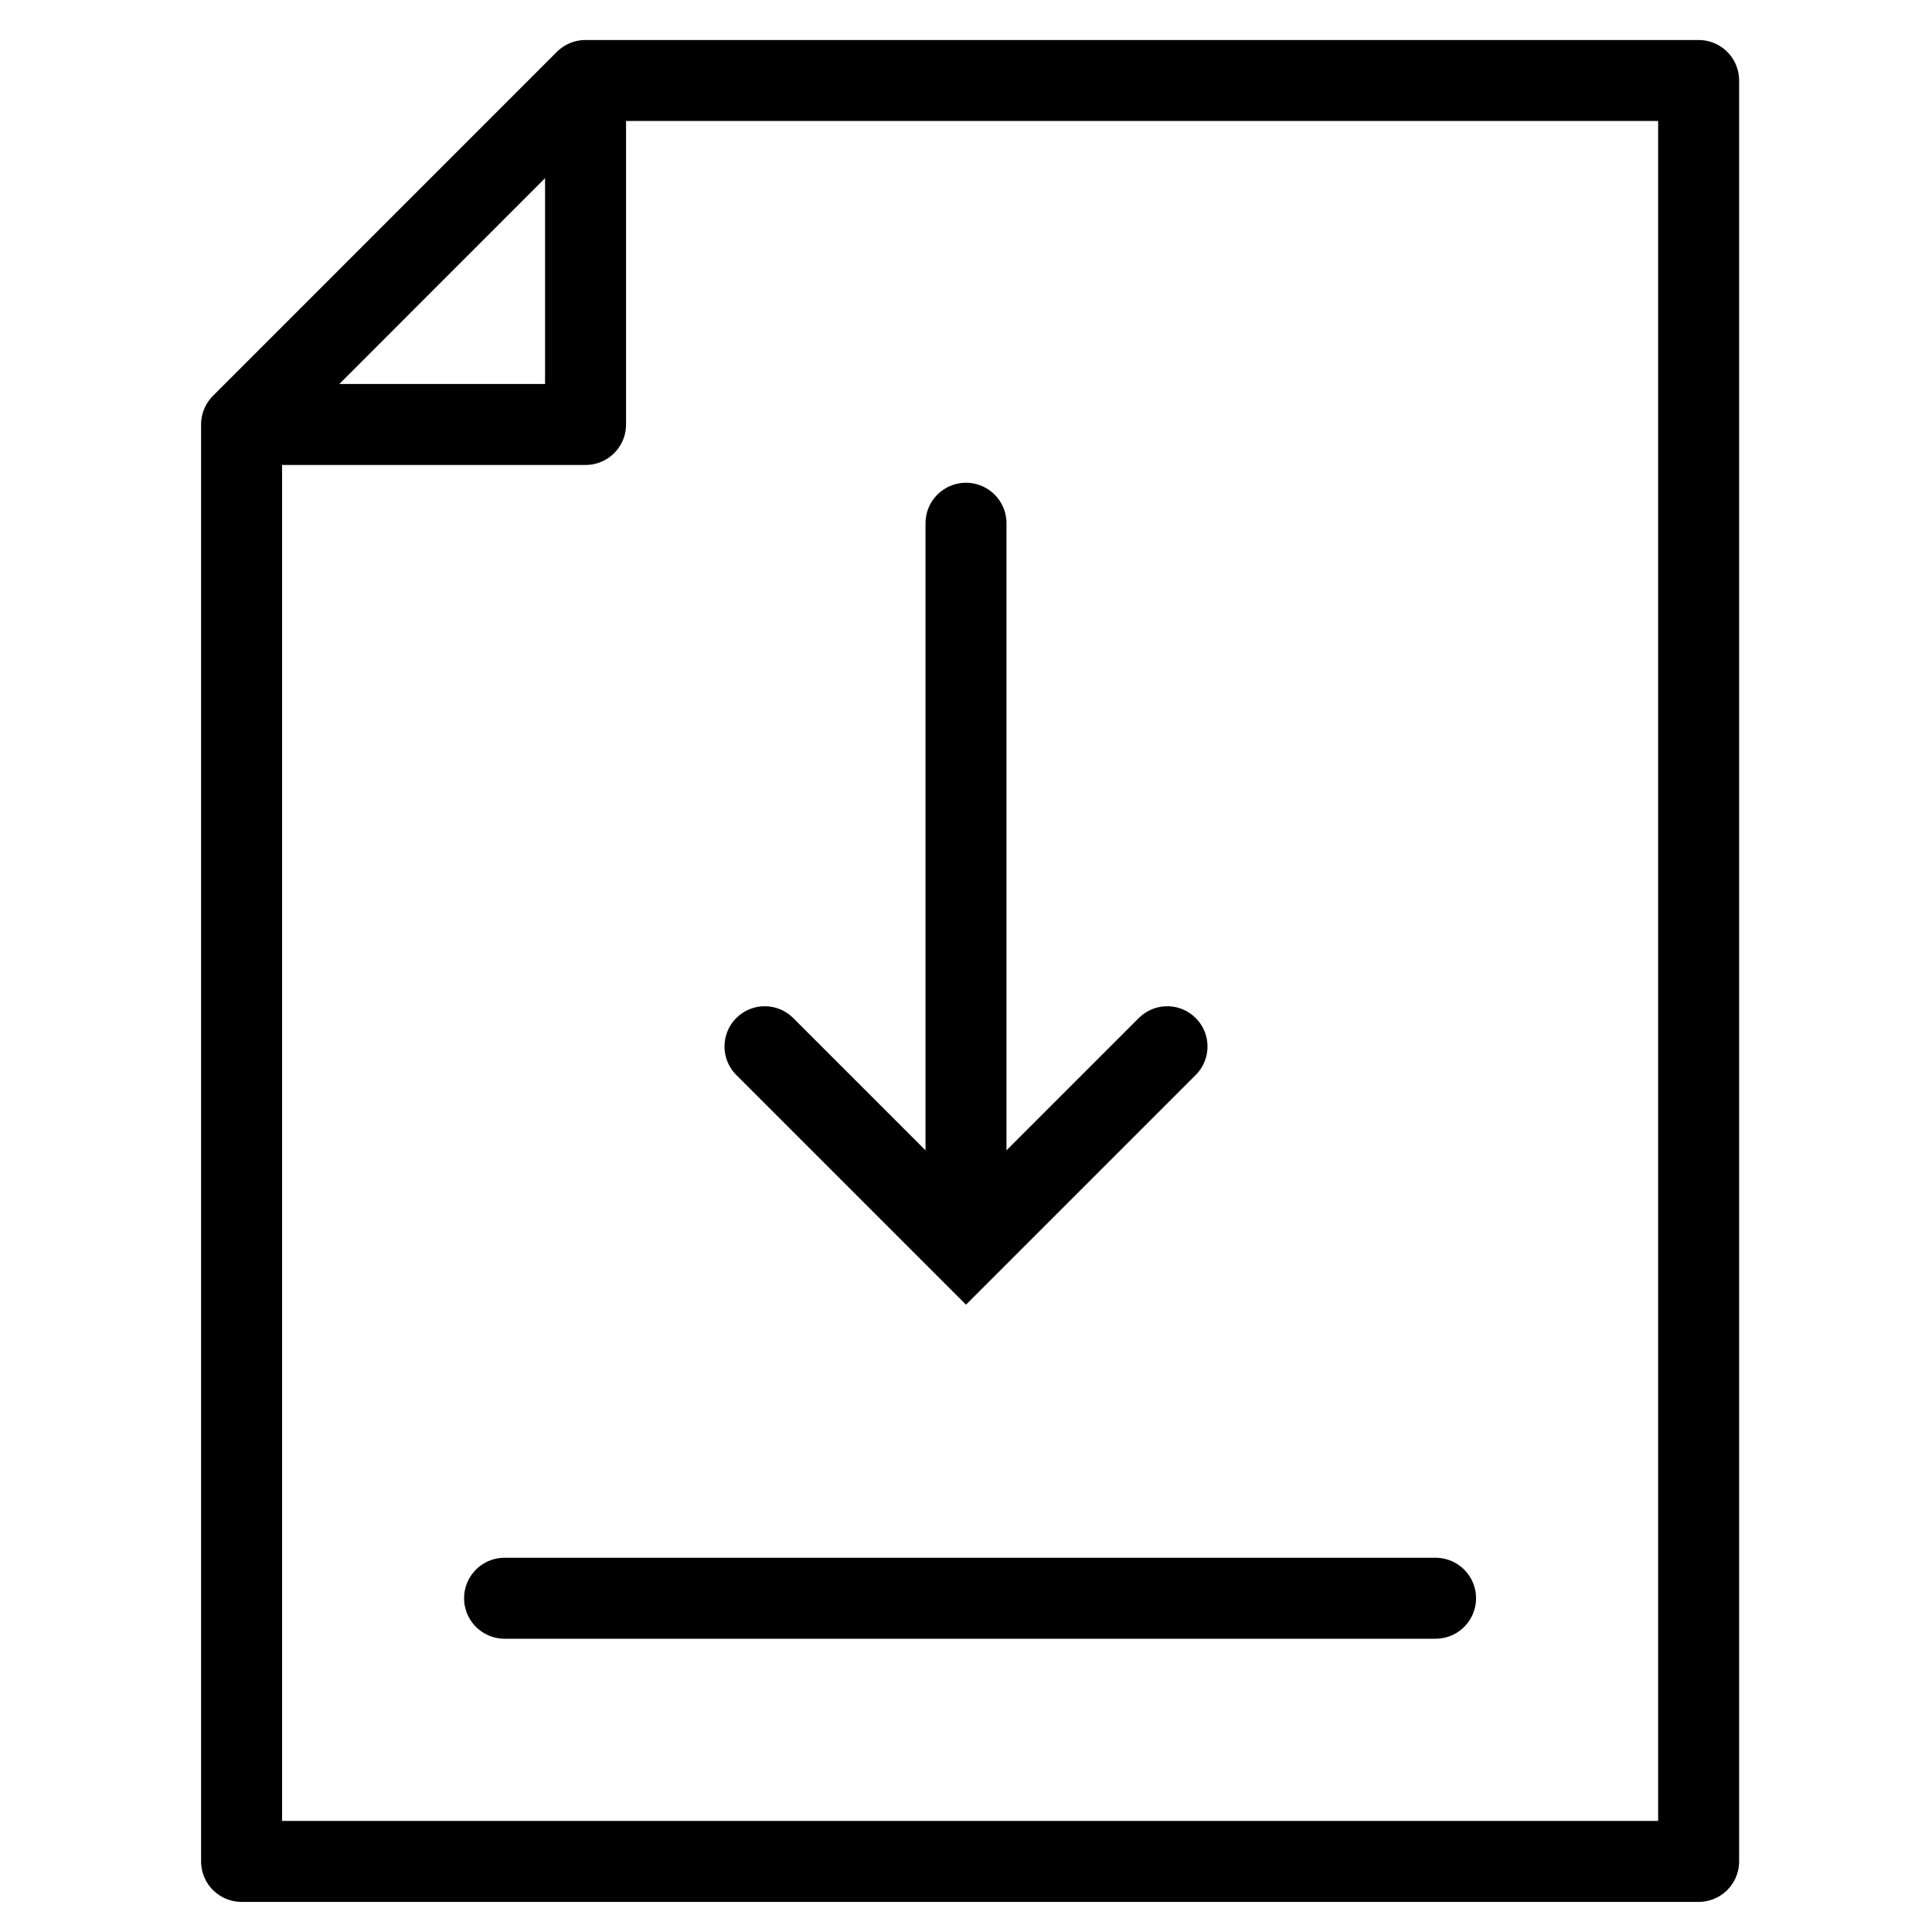
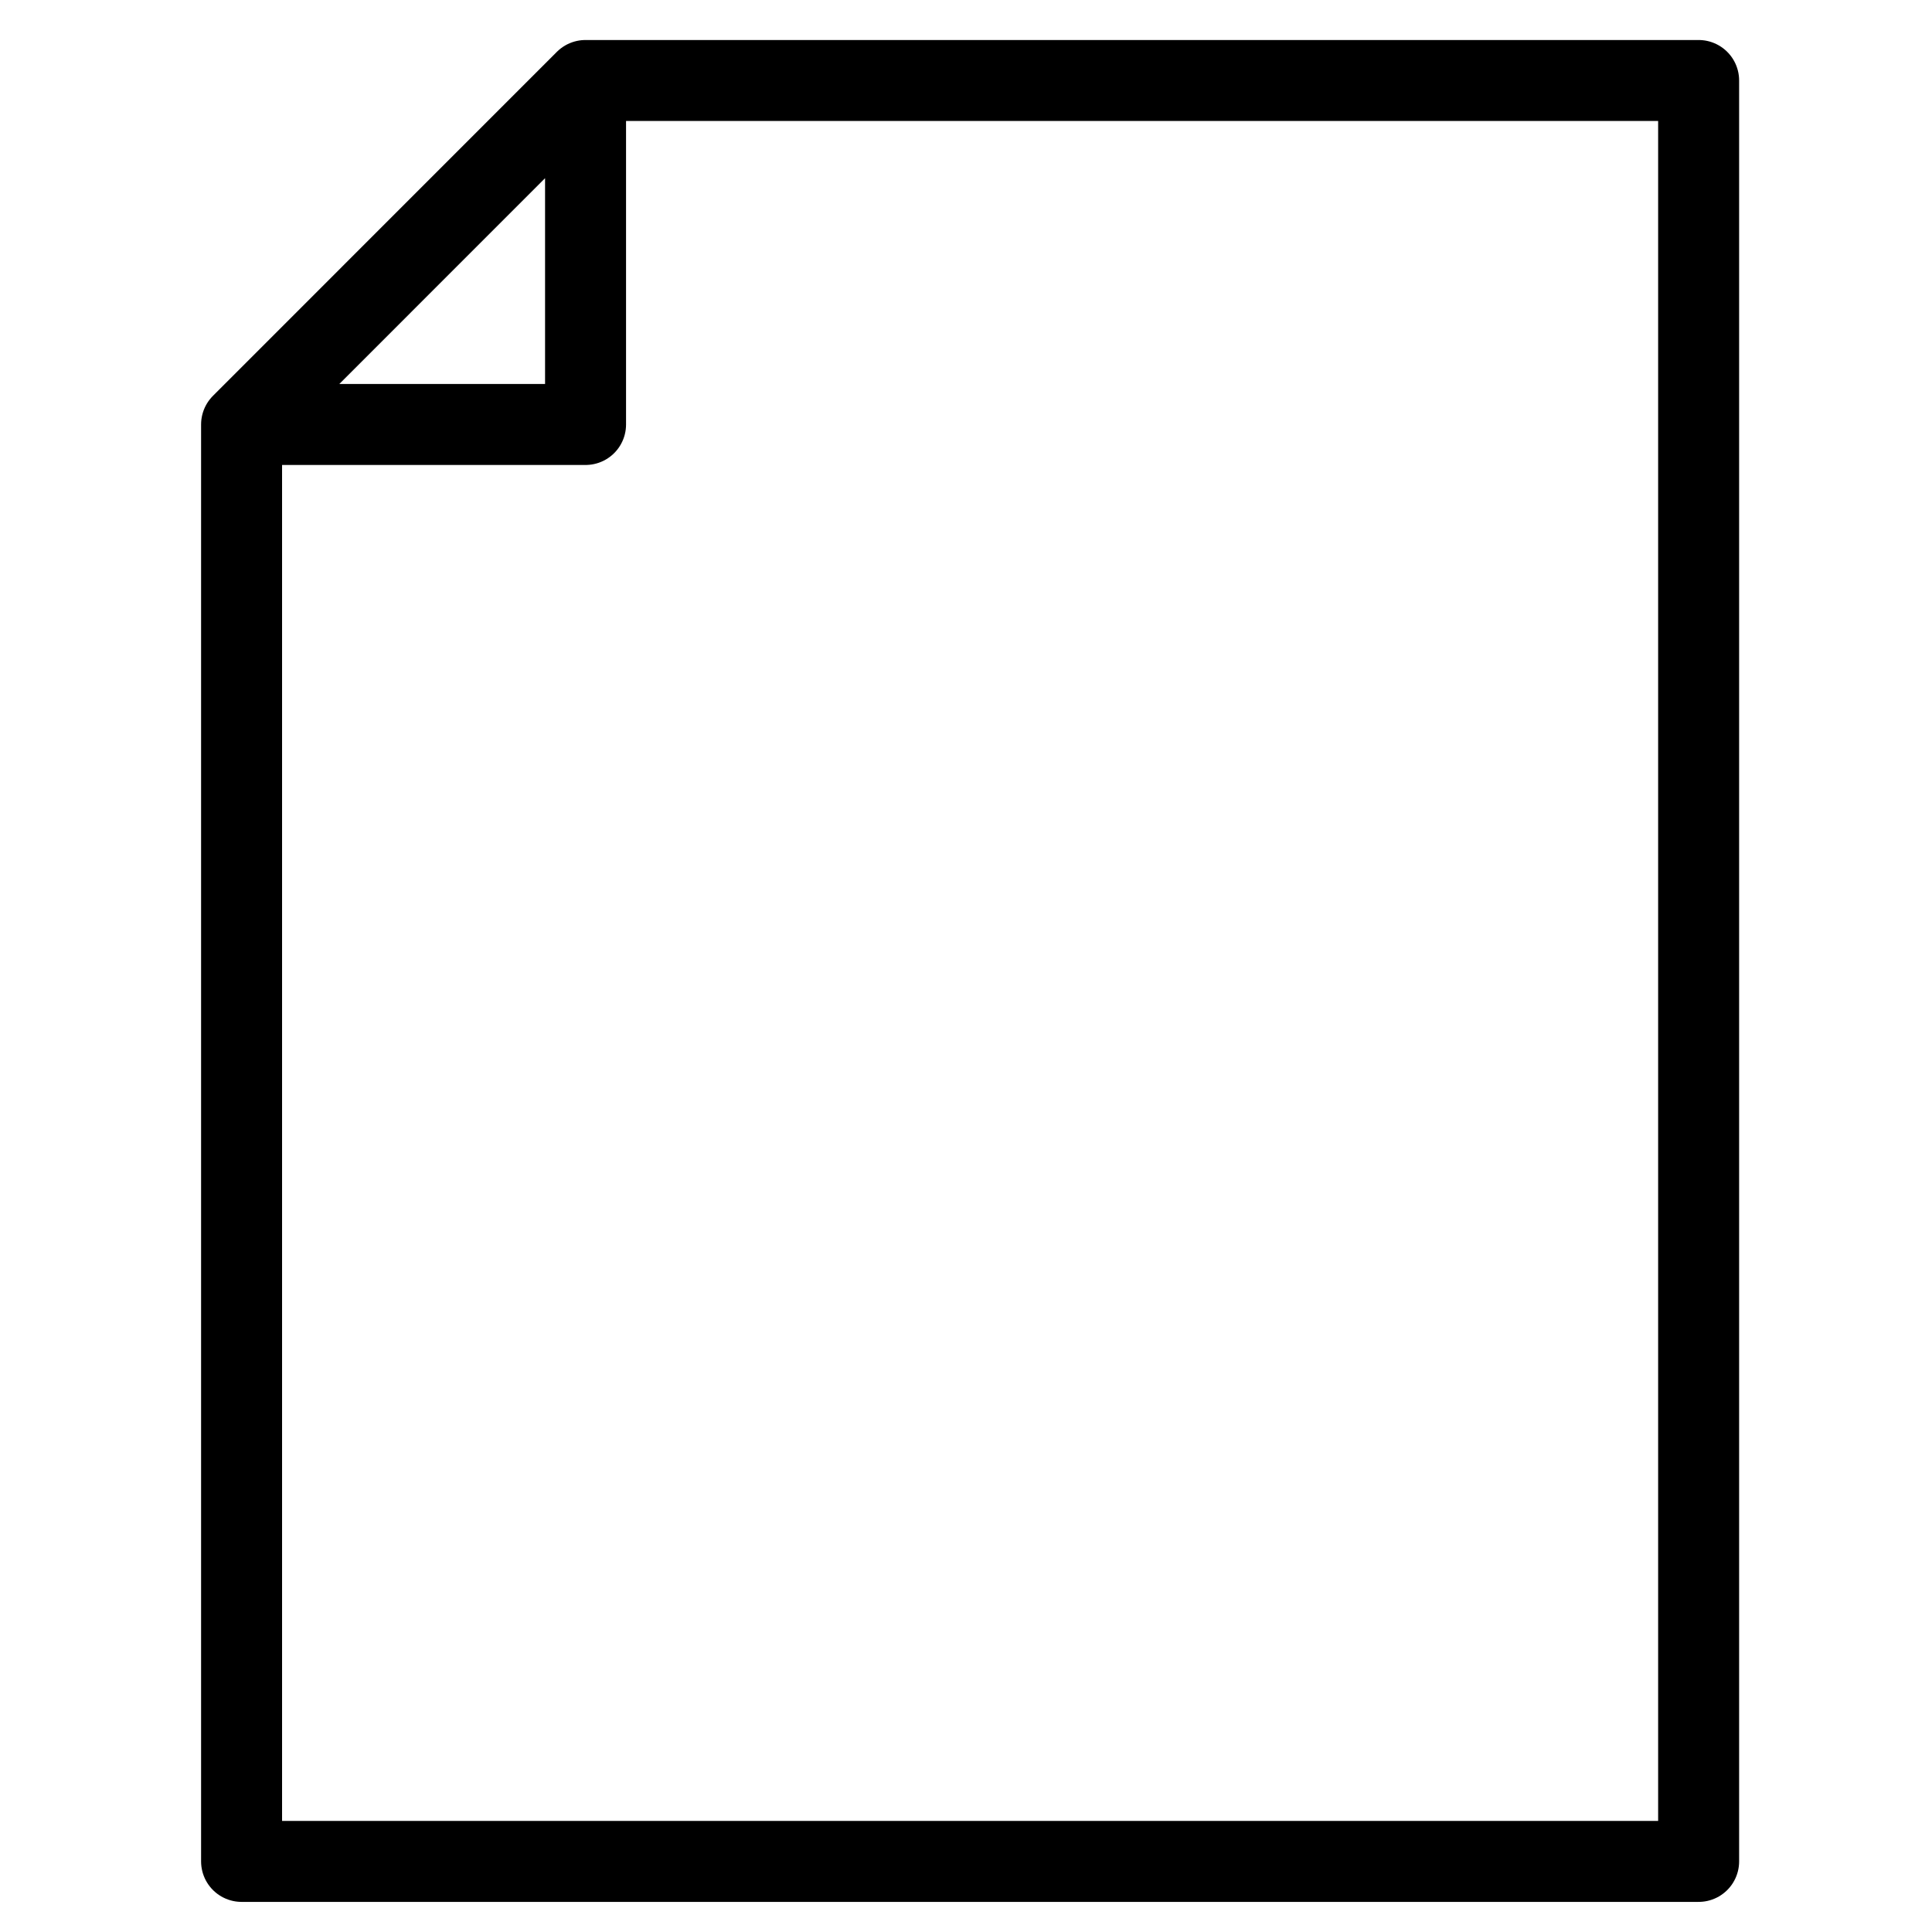
<svg xmlns="http://www.w3.org/2000/svg" width="24" height="24" viewBox="0 0 24 24" fill="none">
  <path d="M3.001 5.273V23.123H21.101V1H7.274V5.273H3.001ZM3.001 5.273L7.273 1" stroke="black" stroke-width="1.006" stroke-linecap="round" stroke-linejoin="round" />
-   <path d="M17.833 19.854H6.268M12 6.5V15" stroke="black" stroke-width="1.006" stroke-linecap="round" stroke-linejoin="round" />
-   <path d="M9.5 13L12 15.5L14.5 13" stroke="black" stroke-linecap="round" />
</svg>